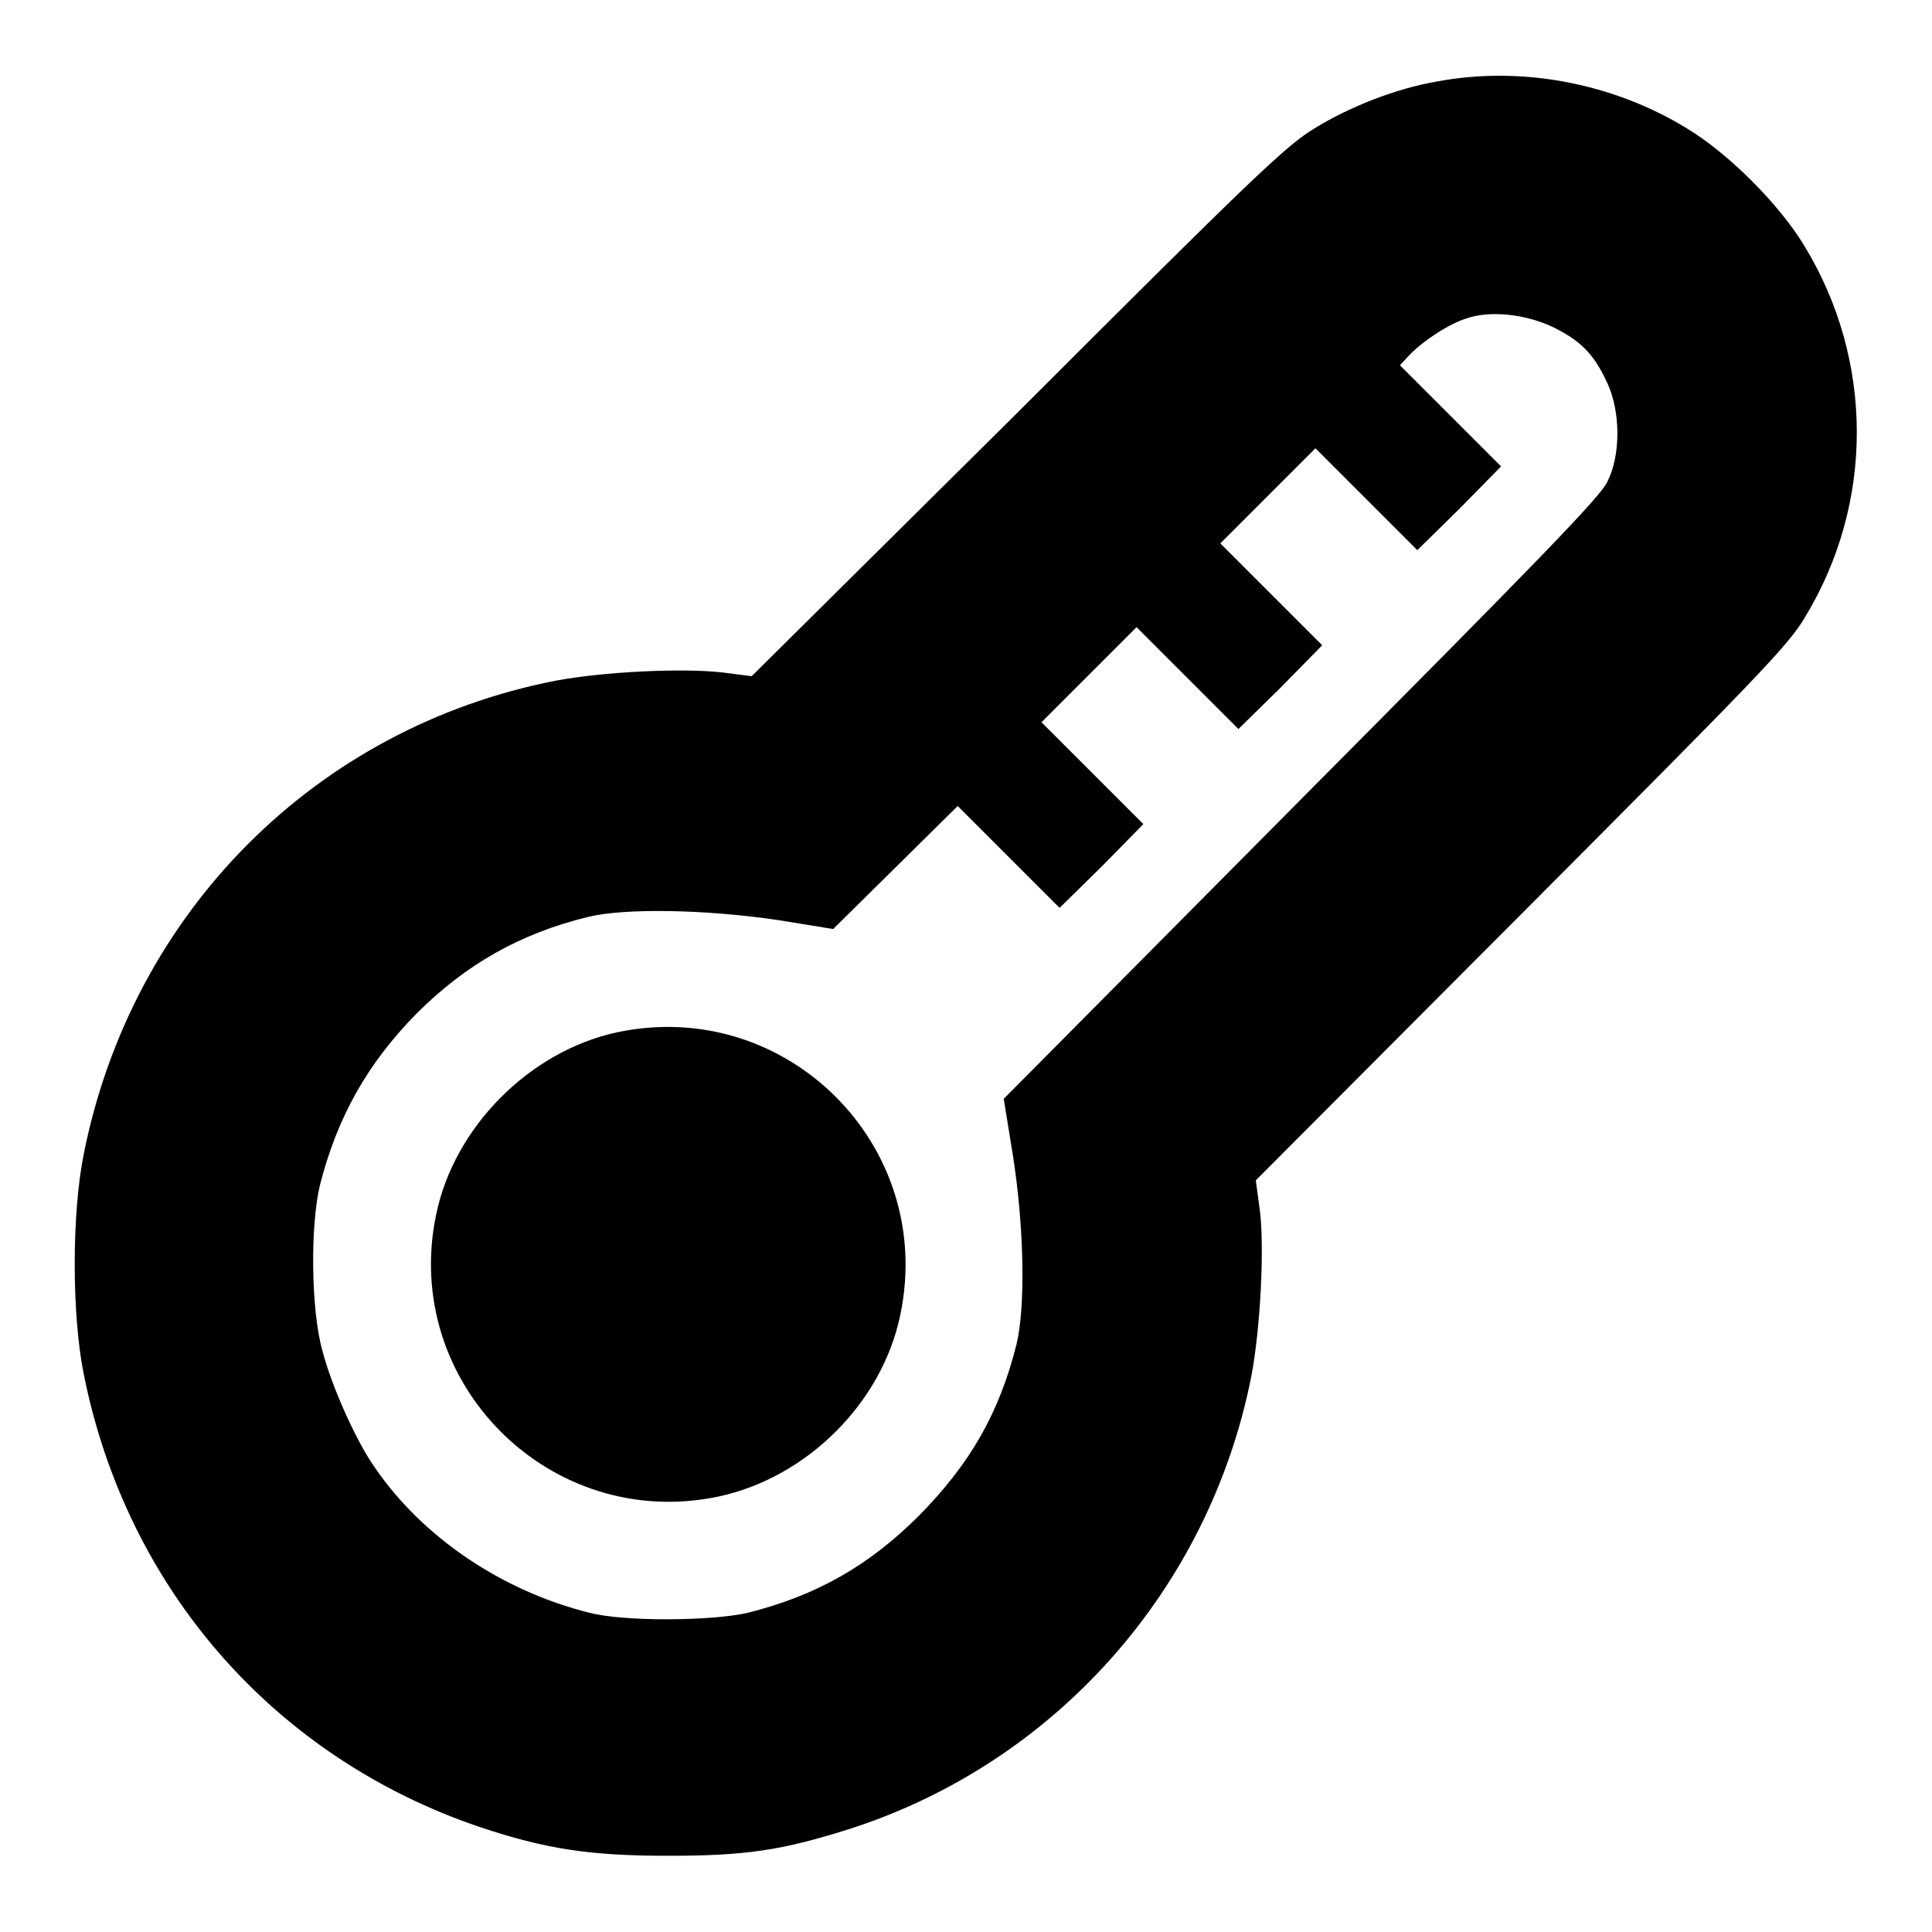
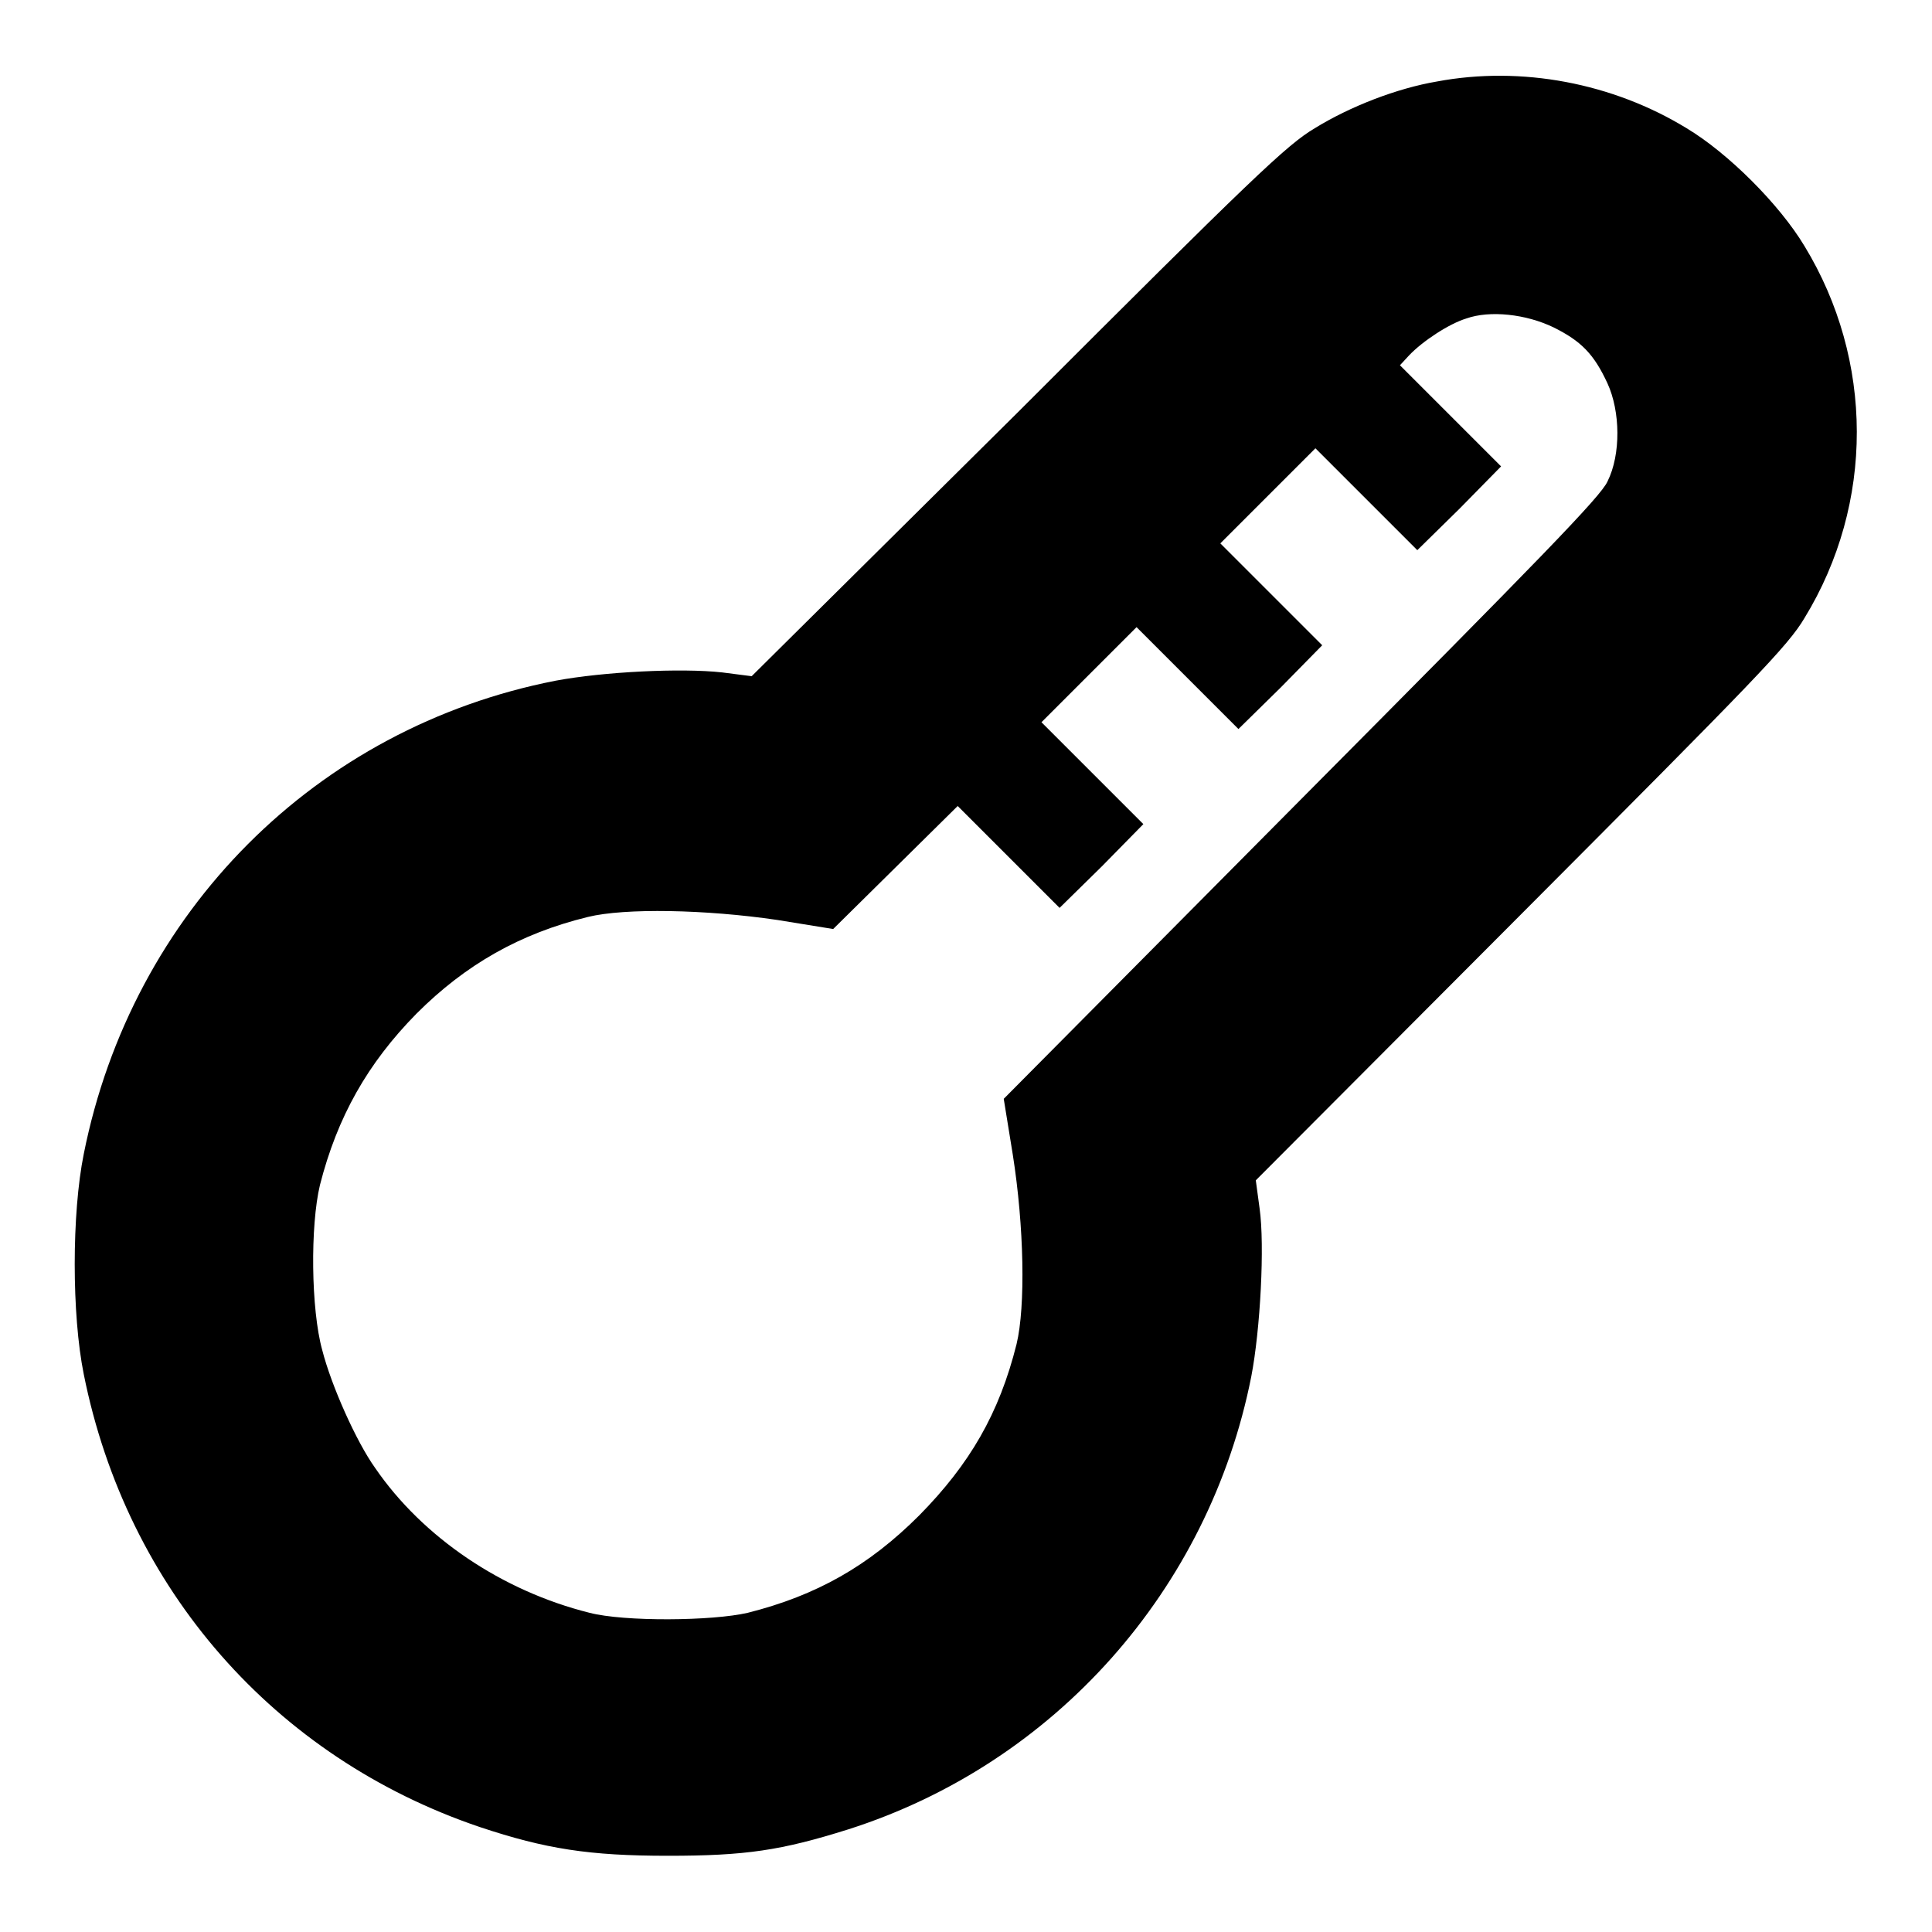
<svg xmlns="http://www.w3.org/2000/svg" version="1.1" x="0px" y="0px" viewBox="0 0 256 256" enable-background="new 0 0 256 256" xml:space="preserve">
  <g>
    <g>
      <g>
        <path fill="#000000" d="M190.4,10.8c-5.3,0.9-11.5,3.3-16.2,6.2c-3.7,2.2-8.1,6.4-39.3,37.6L99.6,89.6l-3.9-0.5C90.3,88.5,80,89,73.6,90.2c-31.7,6.2-56.1,30.6-62.5,62.7c-1.6,7.9-1.6,21.3,0,29.2c5.7,28.5,25.3,50.8,52.5,60c8.7,2.9,14.5,3.8,24.9,3.8c10.3,0,15-0.7,23.9-3.5c27.3-8.7,47.8-31.7,53.4-60c1.2-6.2,1.8-17.4,1.1-22.3l-0.5-3.7l35.1-35.2c31.2-31.3,35.4-35.6,37.6-39.3c9.3-15.2,9.2-34.2,0-49.3c-3.3-5.5-10.1-12.3-15.6-15.6C213.7,11,201.6,8.7,190.4,10.8z M205.9,43.4c3.6,1.8,5.3,3.5,7.1,7.4c1.7,3.7,1.8,9.4,0,13c-0.9,2-8.8,10.1-40.6,42.1L133,145.6l1.2,7.4c1.5,9.5,1.7,20.1,0.5,25.1c-2.3,9.2-6.2,15.9-12.9,22.7c-6.7,6.7-13.6,10.6-22.7,12.9c-4.7,1.1-16.4,1.2-21,0c-11.6-2.9-22.1-10-28.4-19.2c-2.5-3.5-5.8-10.9-7-15.6c-1.5-5.4-1.6-16.5-0.3-21.9c2.3-9,6.3-16.1,12.8-22.7c6.5-6.5,13.7-10.6,22.7-12.8c4.9-1.2,15.6-1,25.1,0.4l7.4,1.2l8.2-8.1l8.3-8.2l6.8,6.8l6.7,6.7l5.6-5.5l5.5-5.6l-6.7-6.7l-6.8-6.8l6.3-6.3l6.3-6.3l6.8,6.8l6.7,6.7l5.6-5.5l5.5-5.6l-6.7-6.7l-6.8-6.8l6.3-6.3l6.3-6.3l6.8,6.8l6.7,6.7l5.6-5.5l5.5-5.6l-6.7-6.7l-6.7-6.7l1.2-1.3c1.8-1.9,5.3-4.2,7.6-4.9C197.4,41.1,202.2,41.6,205.9,43.4z" />
-         <path fill="#000000" d="M81.7,136.8c-11.5,2.5-21.5,12.5-23.9,24.1c-4.7,22.3,15.1,42.1,37.4,37.4c11.7-2.5,21.7-12.4,24.1-24.1C124,151.7,104.1,132,81.7,136.8z" />
      </g>
    </g>
  </g>
</svg>